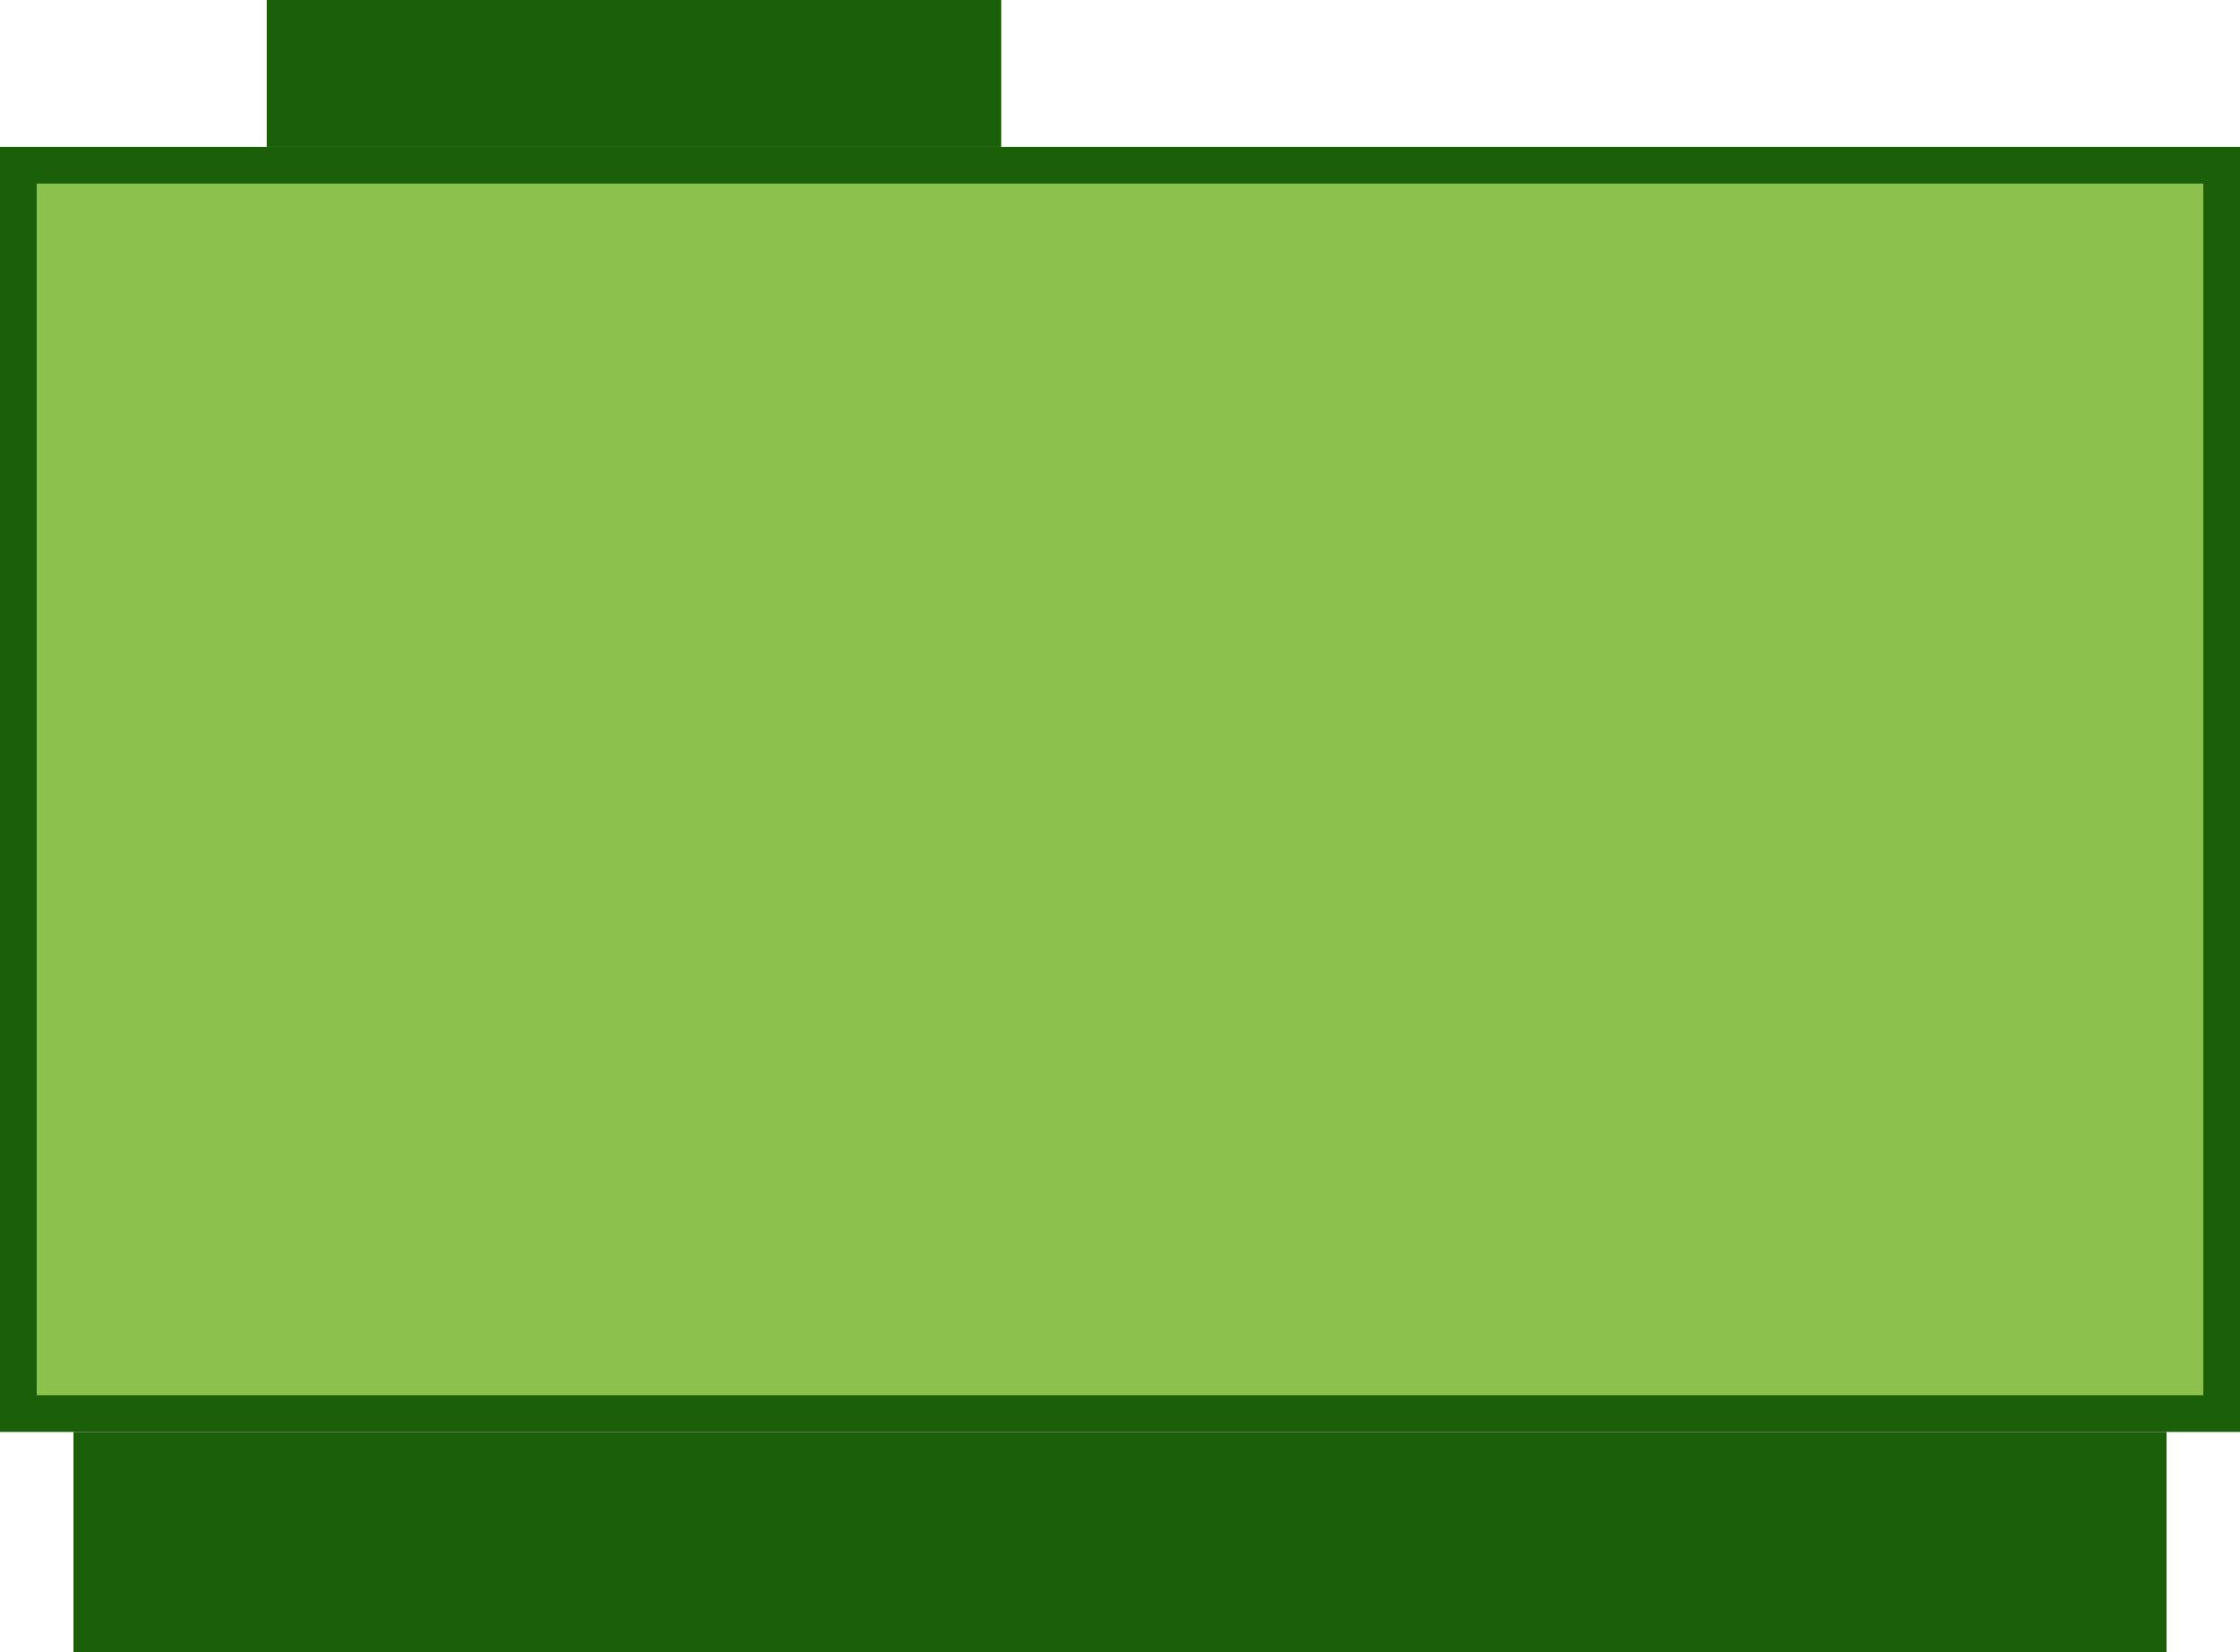
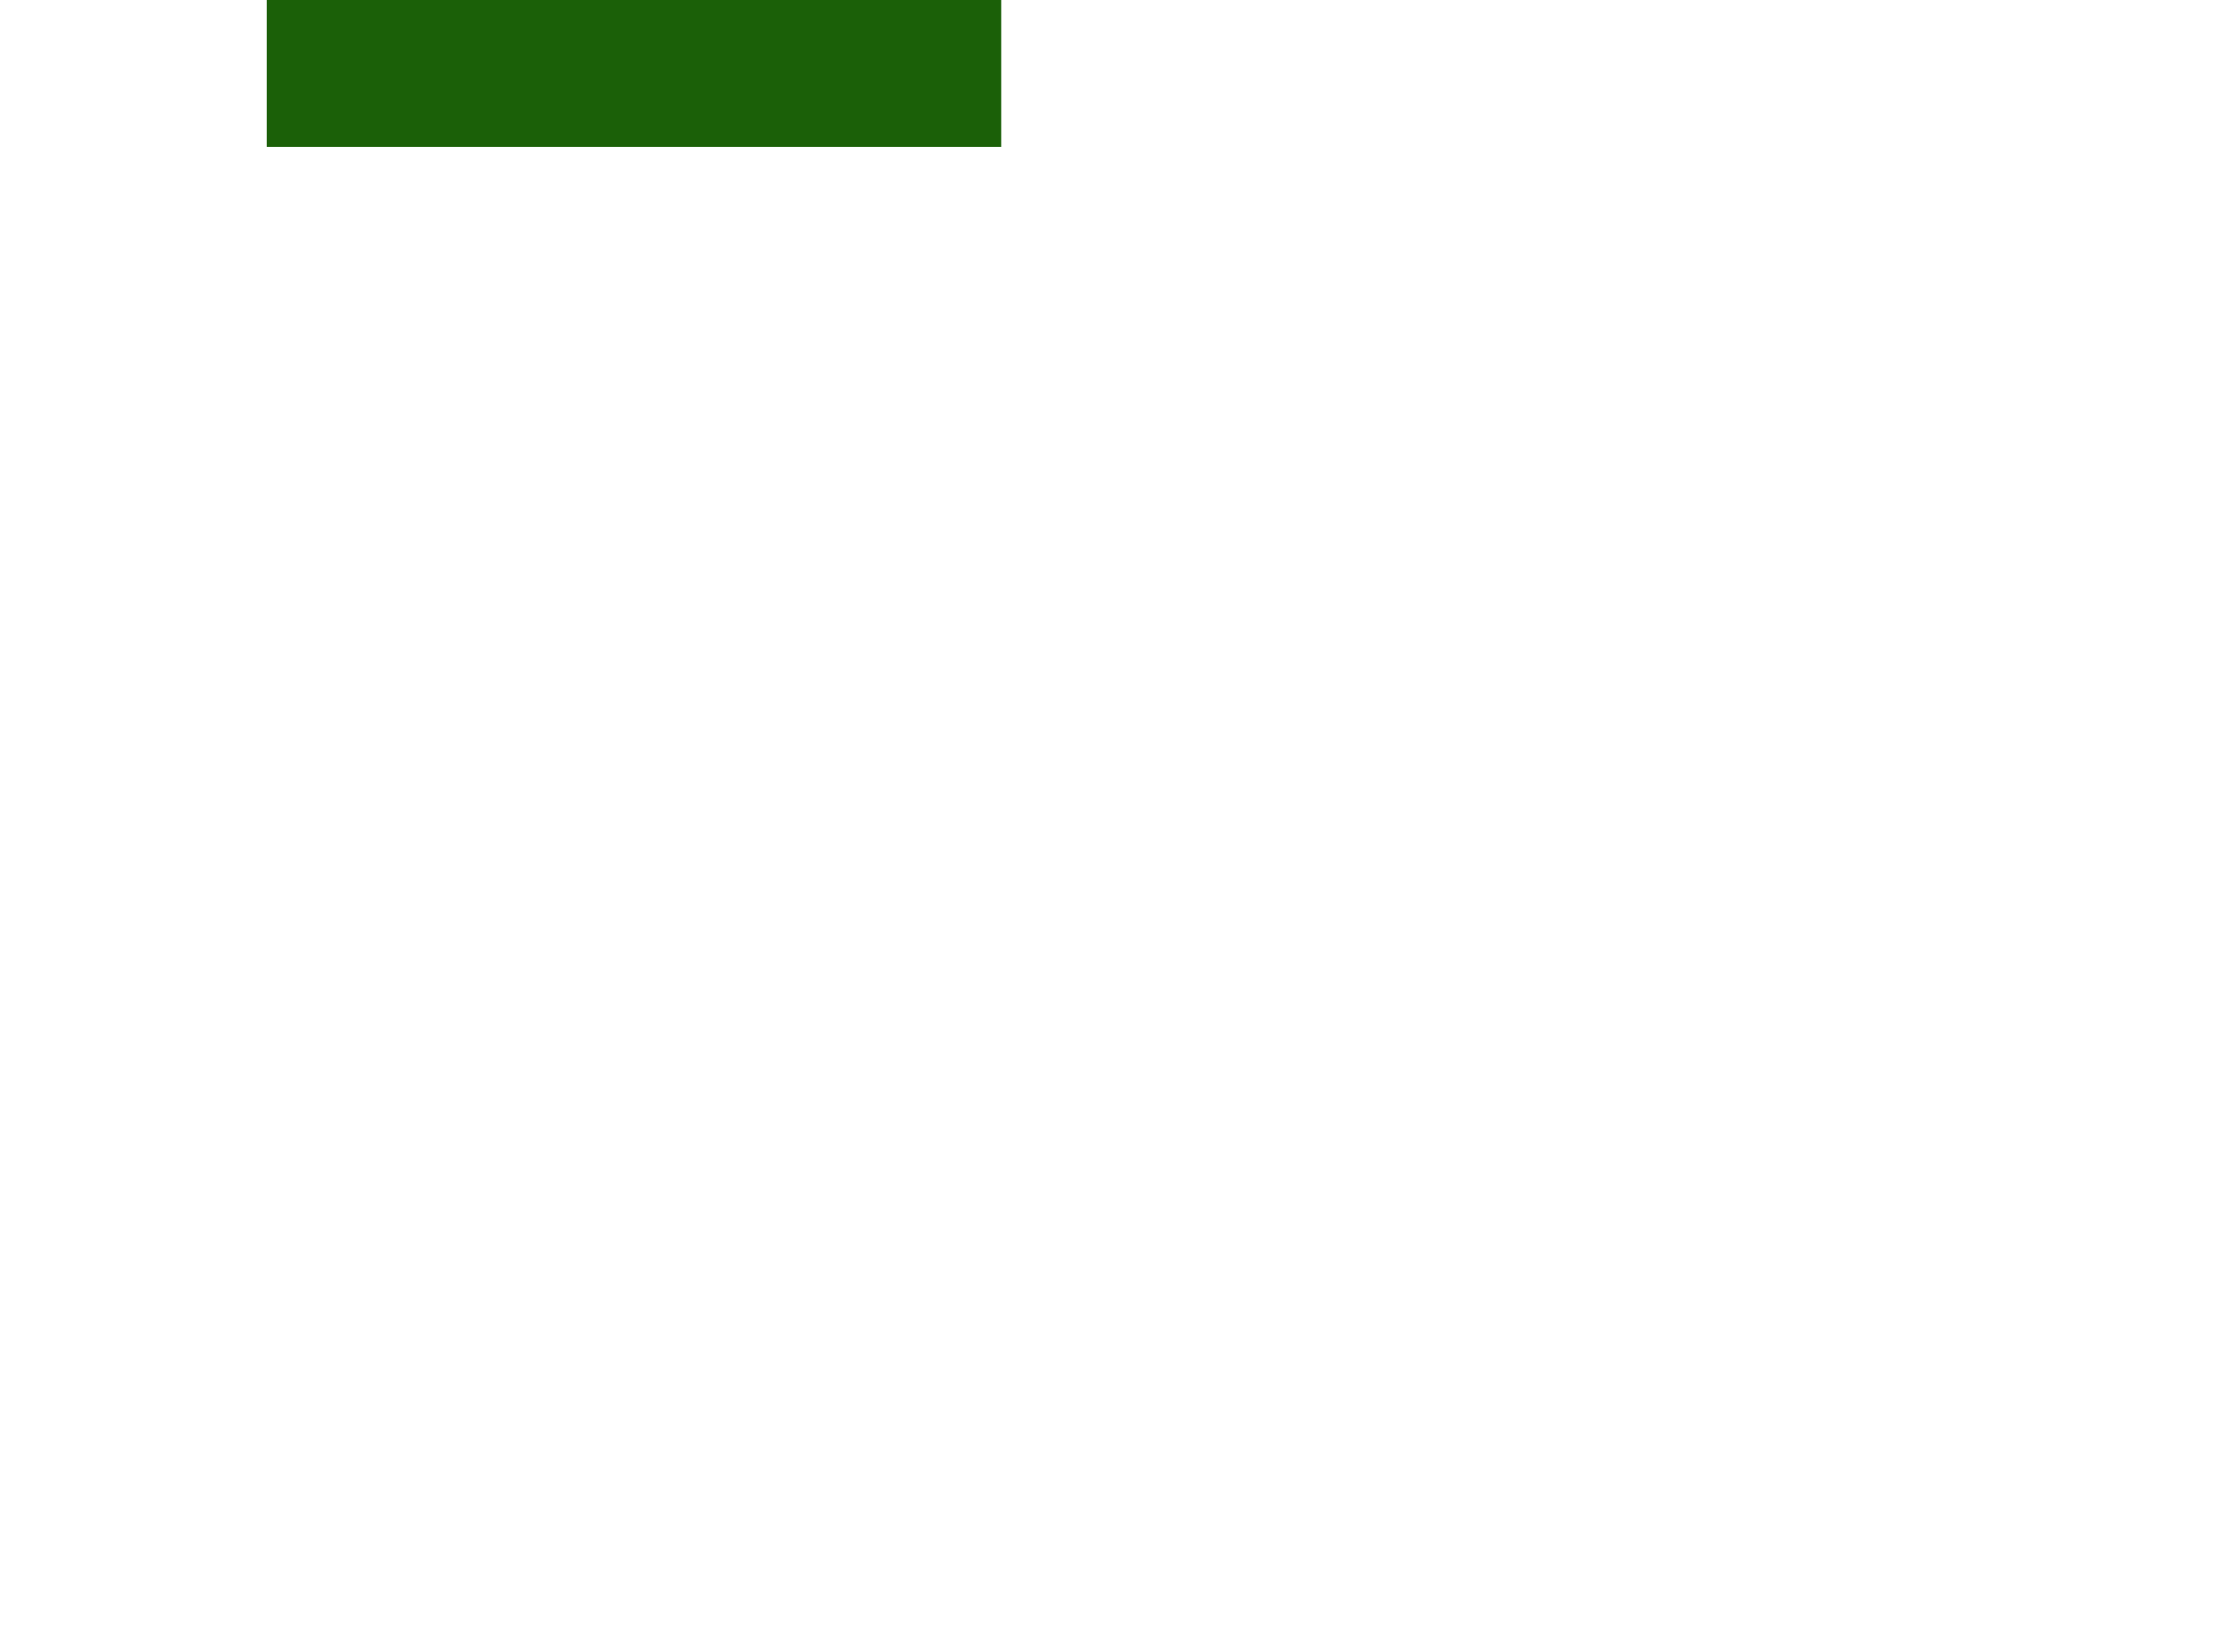
<svg xmlns="http://www.w3.org/2000/svg" width="61" height="45" viewBox="0 0 61 45" fill="none">
-   <path d="M61 4H0V39H61V4Z" fill="#1B6008" />
-   <path d="M60 5H1V38H60V5Z" fill="#8BC14C" />
-   <path d="M59 39H2V45H59V39Z" fill="#1B6008" />
  <path d="M27.265 0H7.265V4H27.265V0Z" fill="#1B6008" />
</svg>